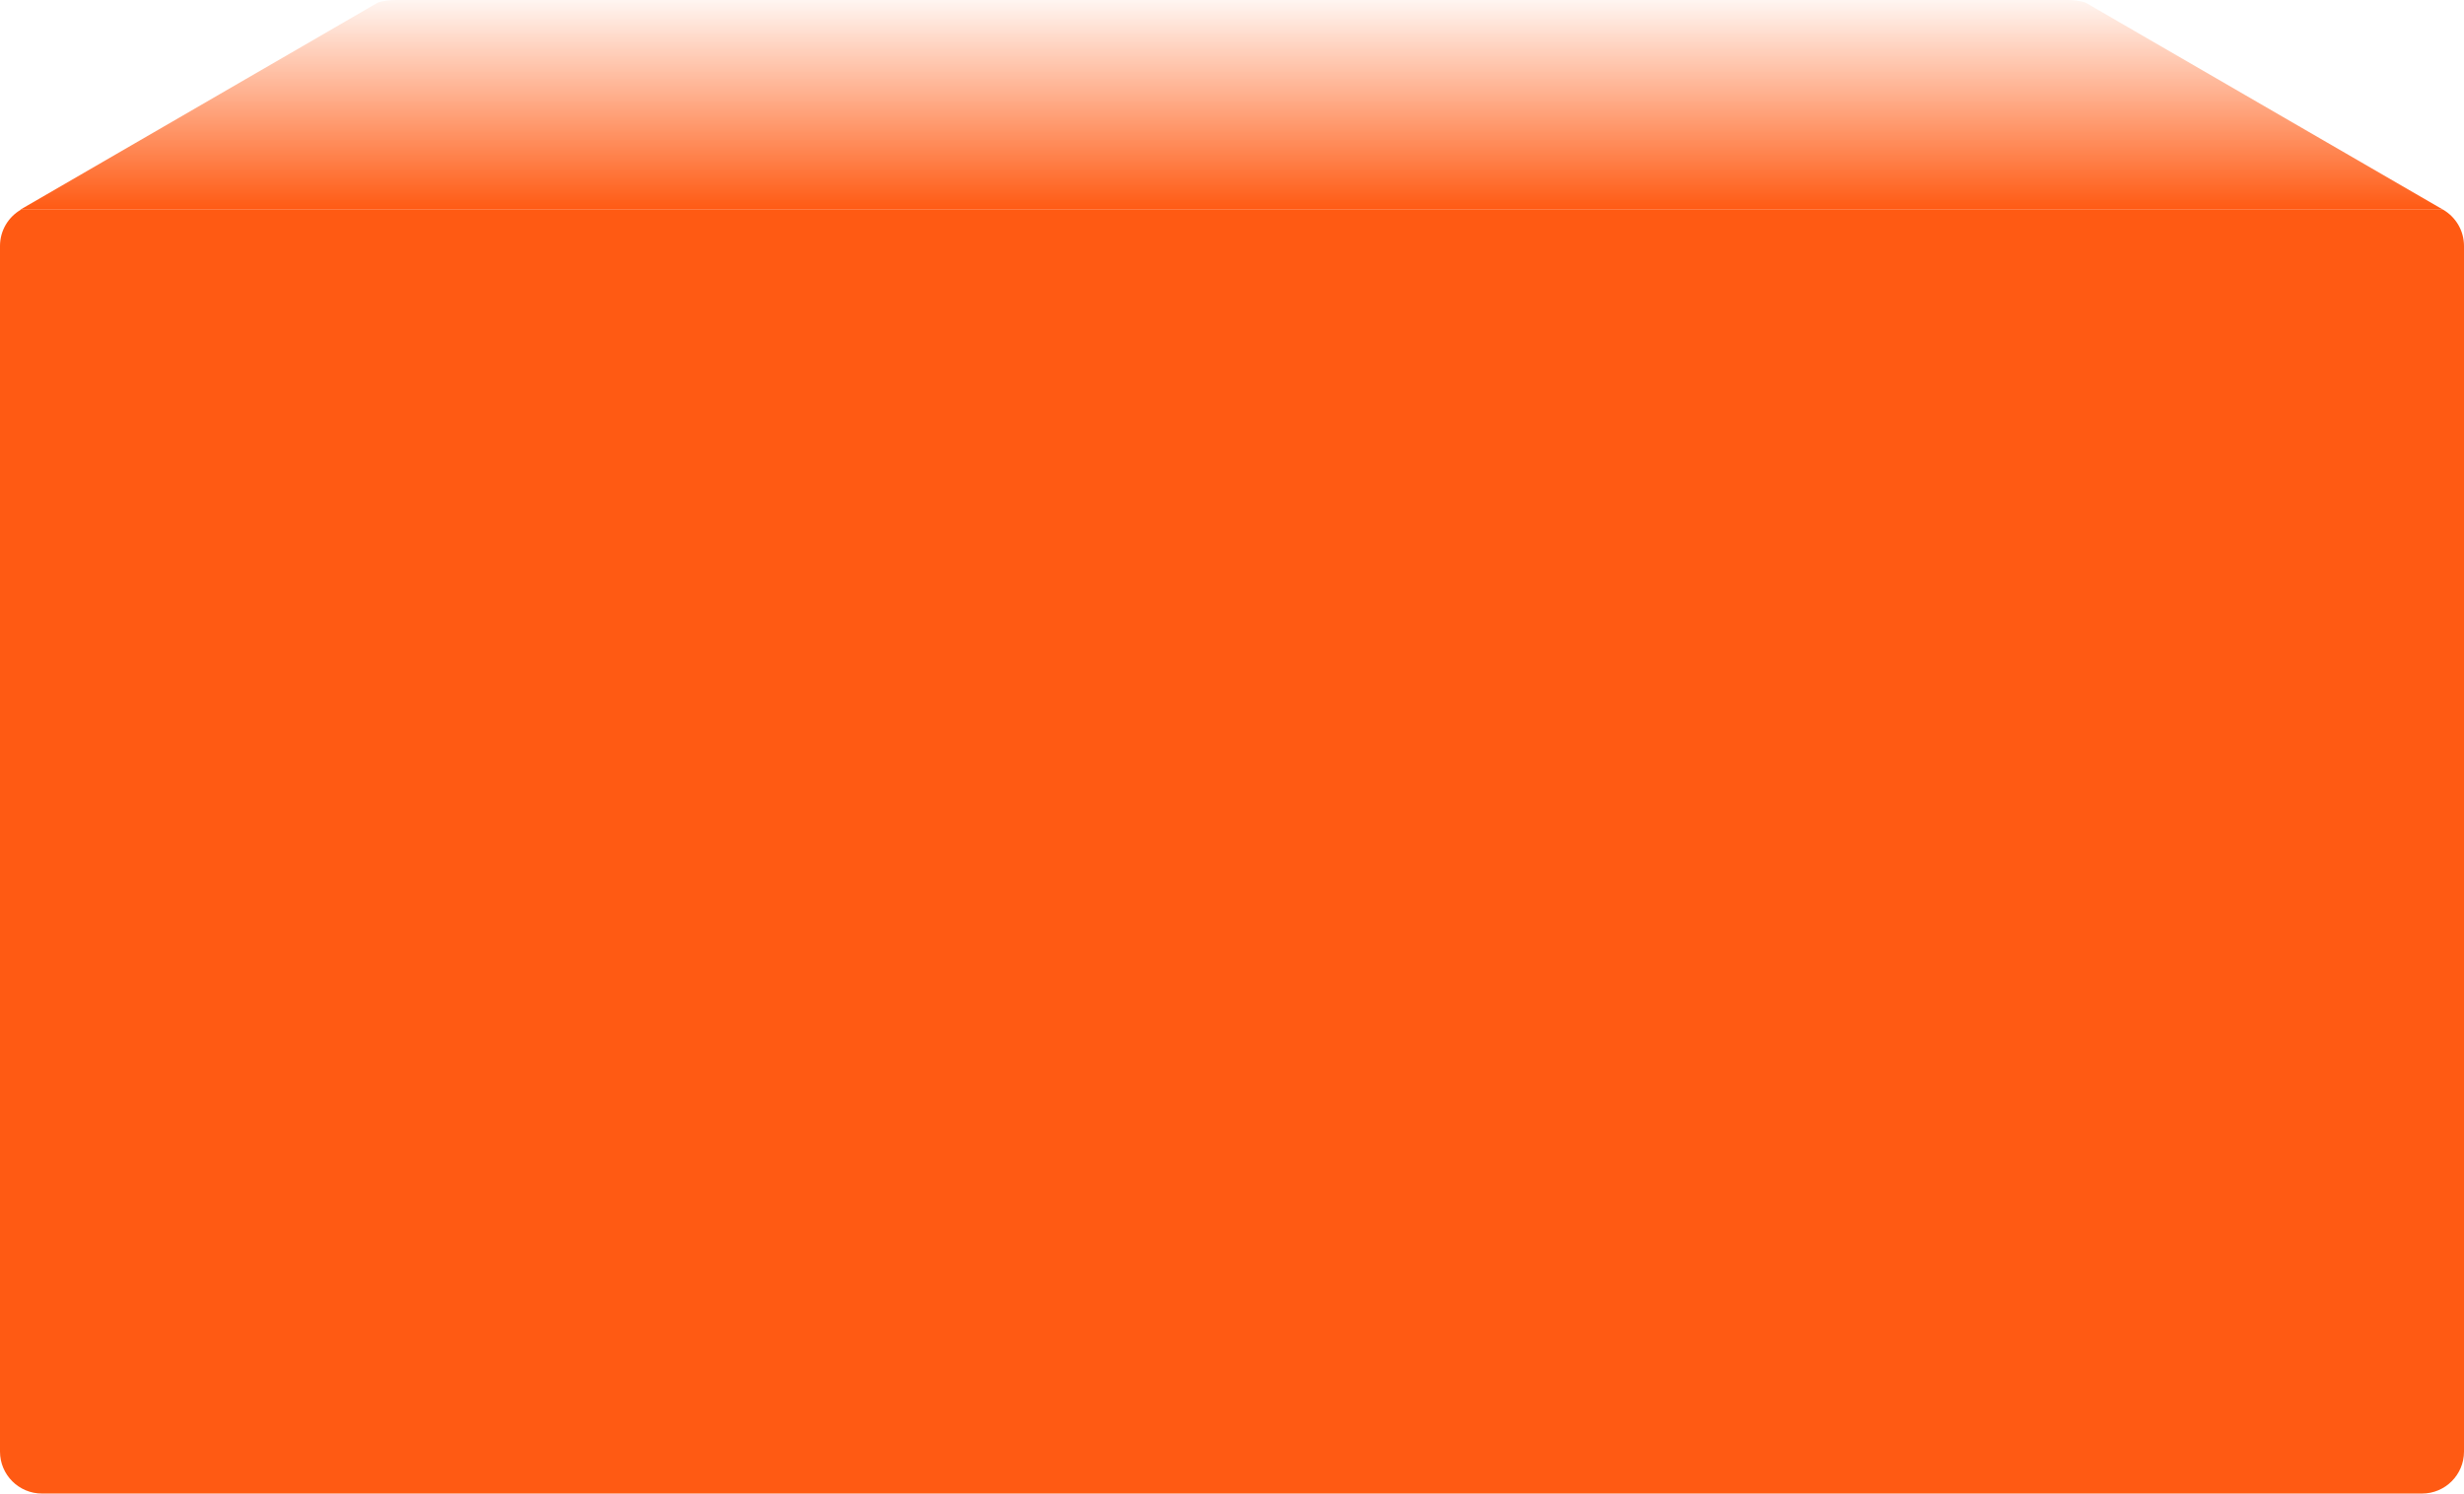
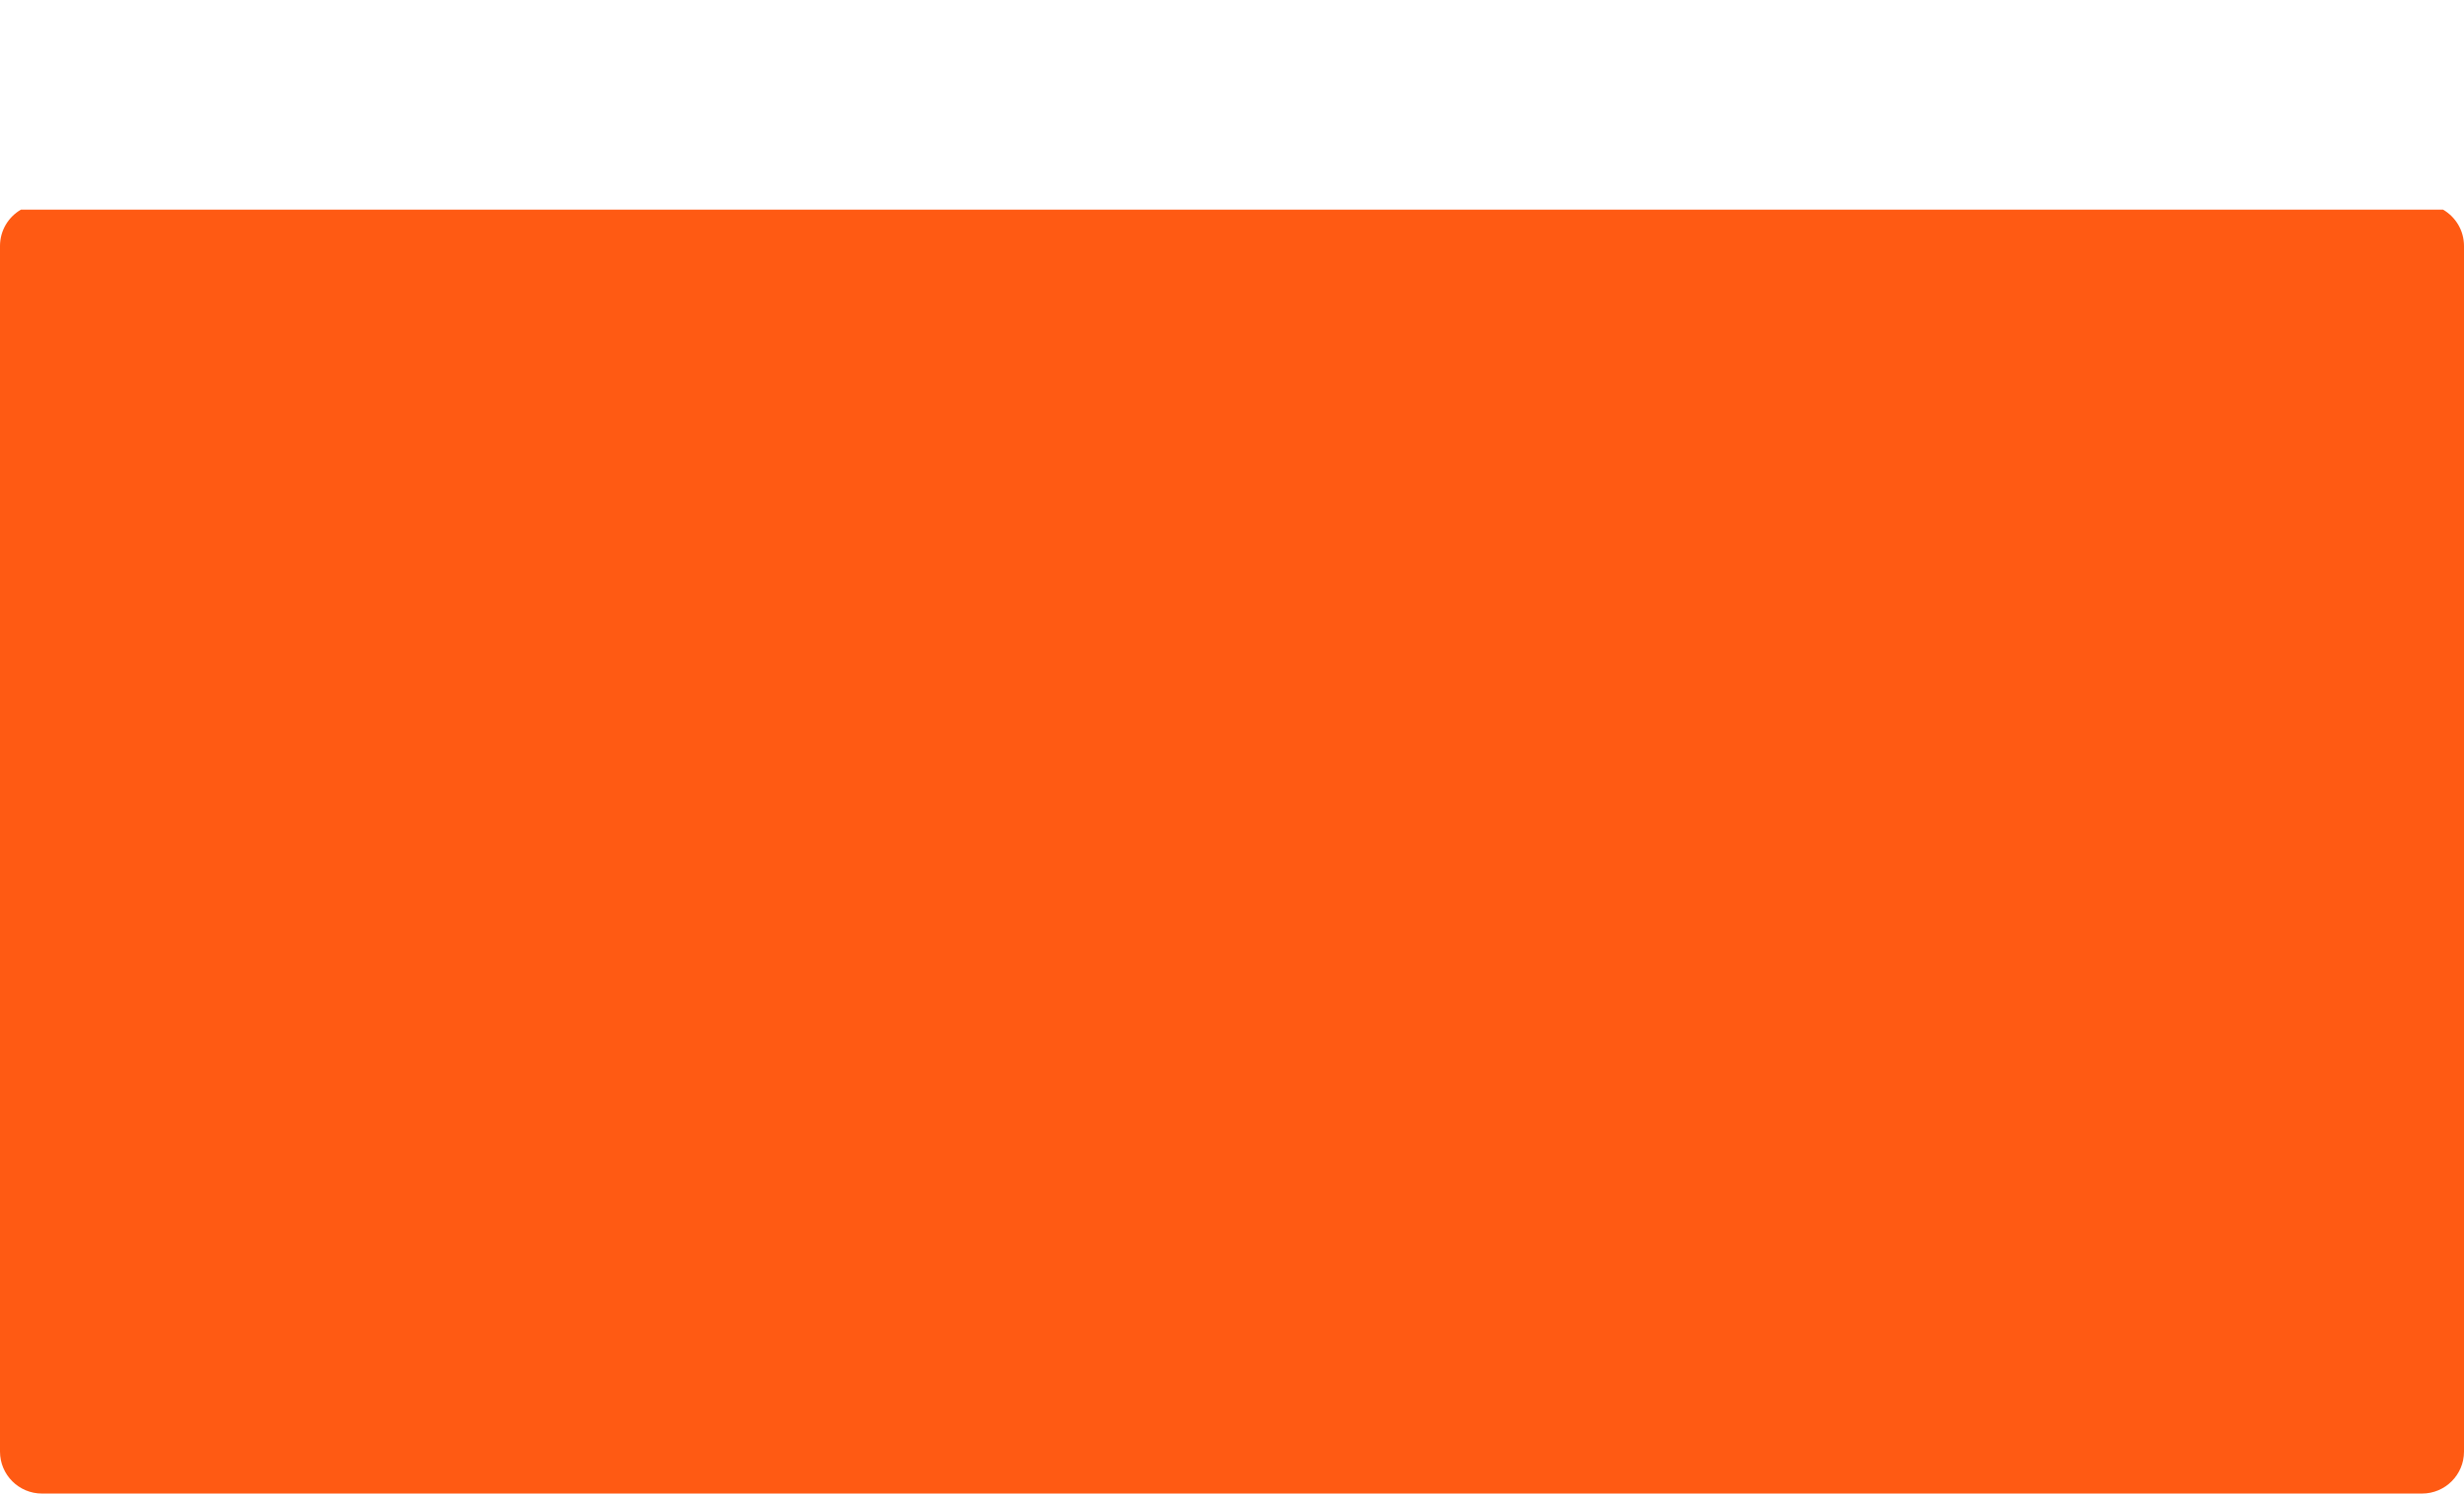
<svg xmlns="http://www.w3.org/2000/svg" width="940" height="570" viewBox="0 0 940 570" fill="none">
  <path fill-rule="evenodd" clip-rule="evenodd" d="M8 79.978H8.007C3.221 82.743 0 87.916 0 93.842V553.842C0 562.679 7.163 569.842 16 569.842L924 569.842C932.837 569.842 940 562.679 940 553.842V93.842C940 87.916 936.779 82.743 931.993 79.978H932L8 79.978Z" fill="#FF5A13" />
-   <path fill-rule="evenodd" clip-rule="evenodd" d="M151.115 0H241.092H265.16L788.641 0C791.057 0 793.417 0.305 795.412 0.876L932.022 80L265.16 80H241.092H7.734L144.344 0.876C146.339 0.305 148.699 0 151.115 0Z" fill="url(#paint0_linear_5163_747)" />
  <defs>
    <linearGradient id="paint0_linear_5163_747" x1="329.464" y1="80" x2="329.464" y2="-4.846" gradientUnits="userSpaceOnUse">
      <stop stop-color="#FF5A13" />
      <stop offset="1" stop-color="#FF5A13" stop-opacity="0" />
    </linearGradient>
  </defs>
</svg>